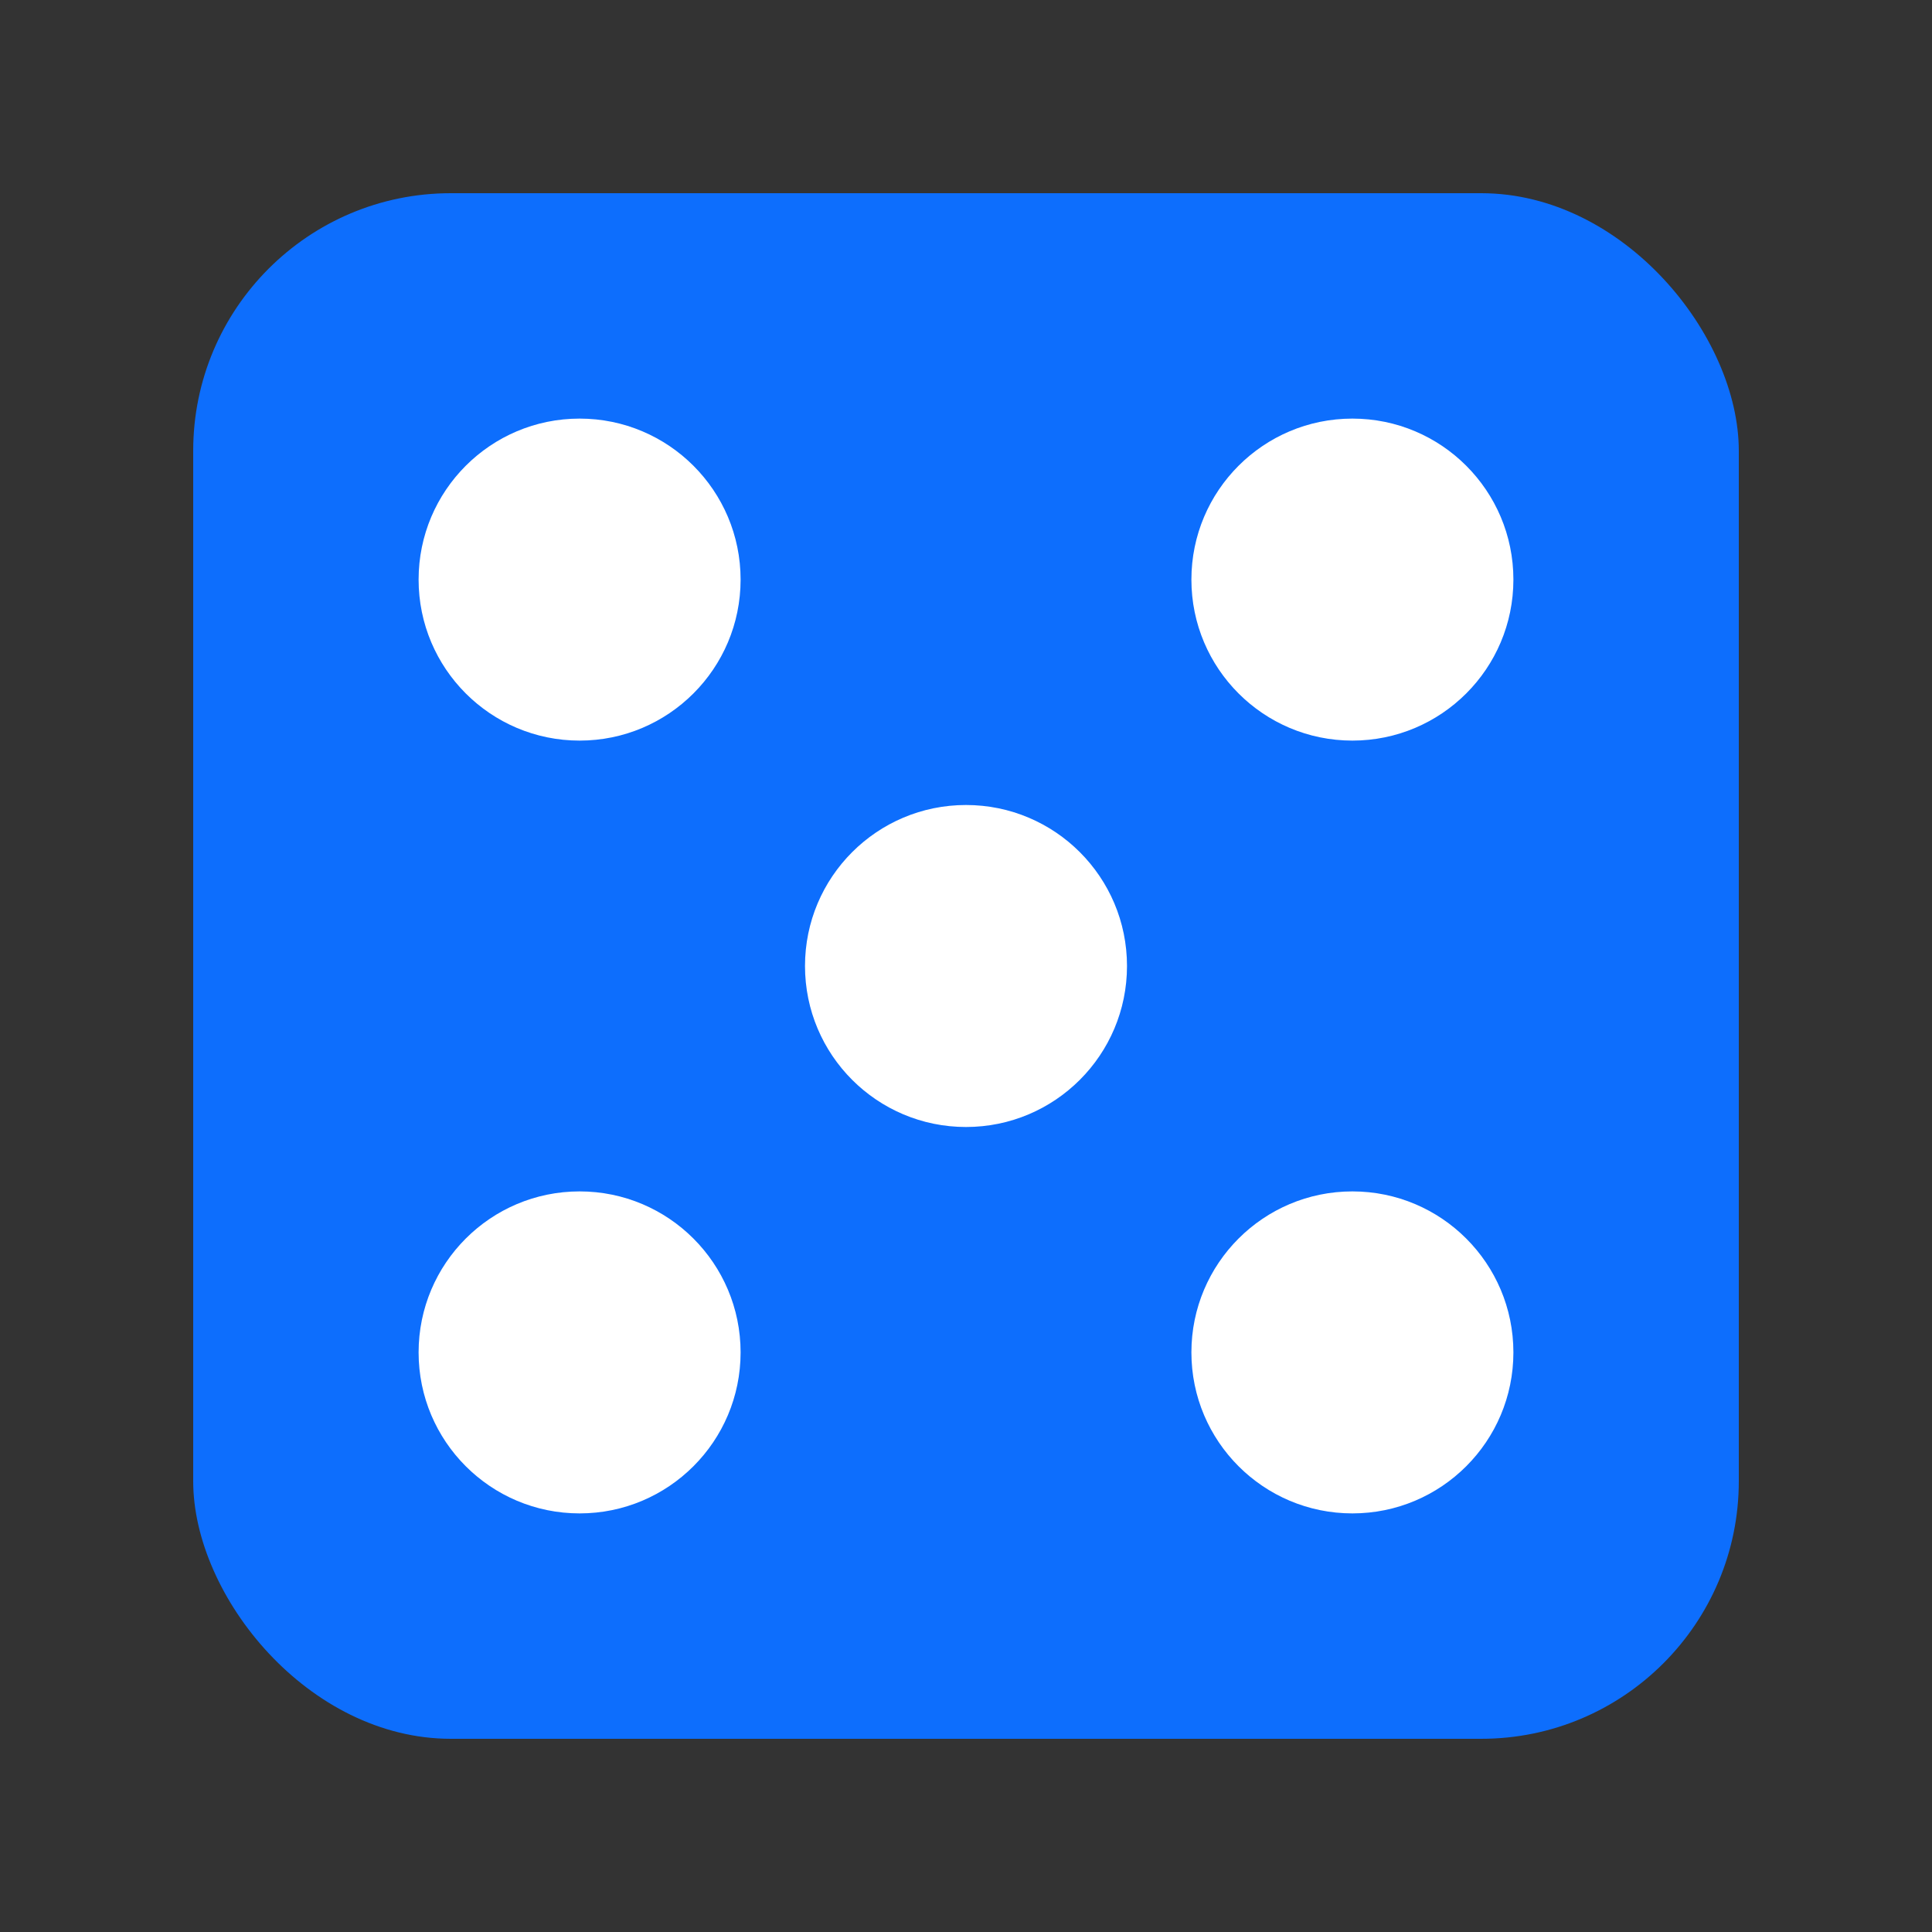
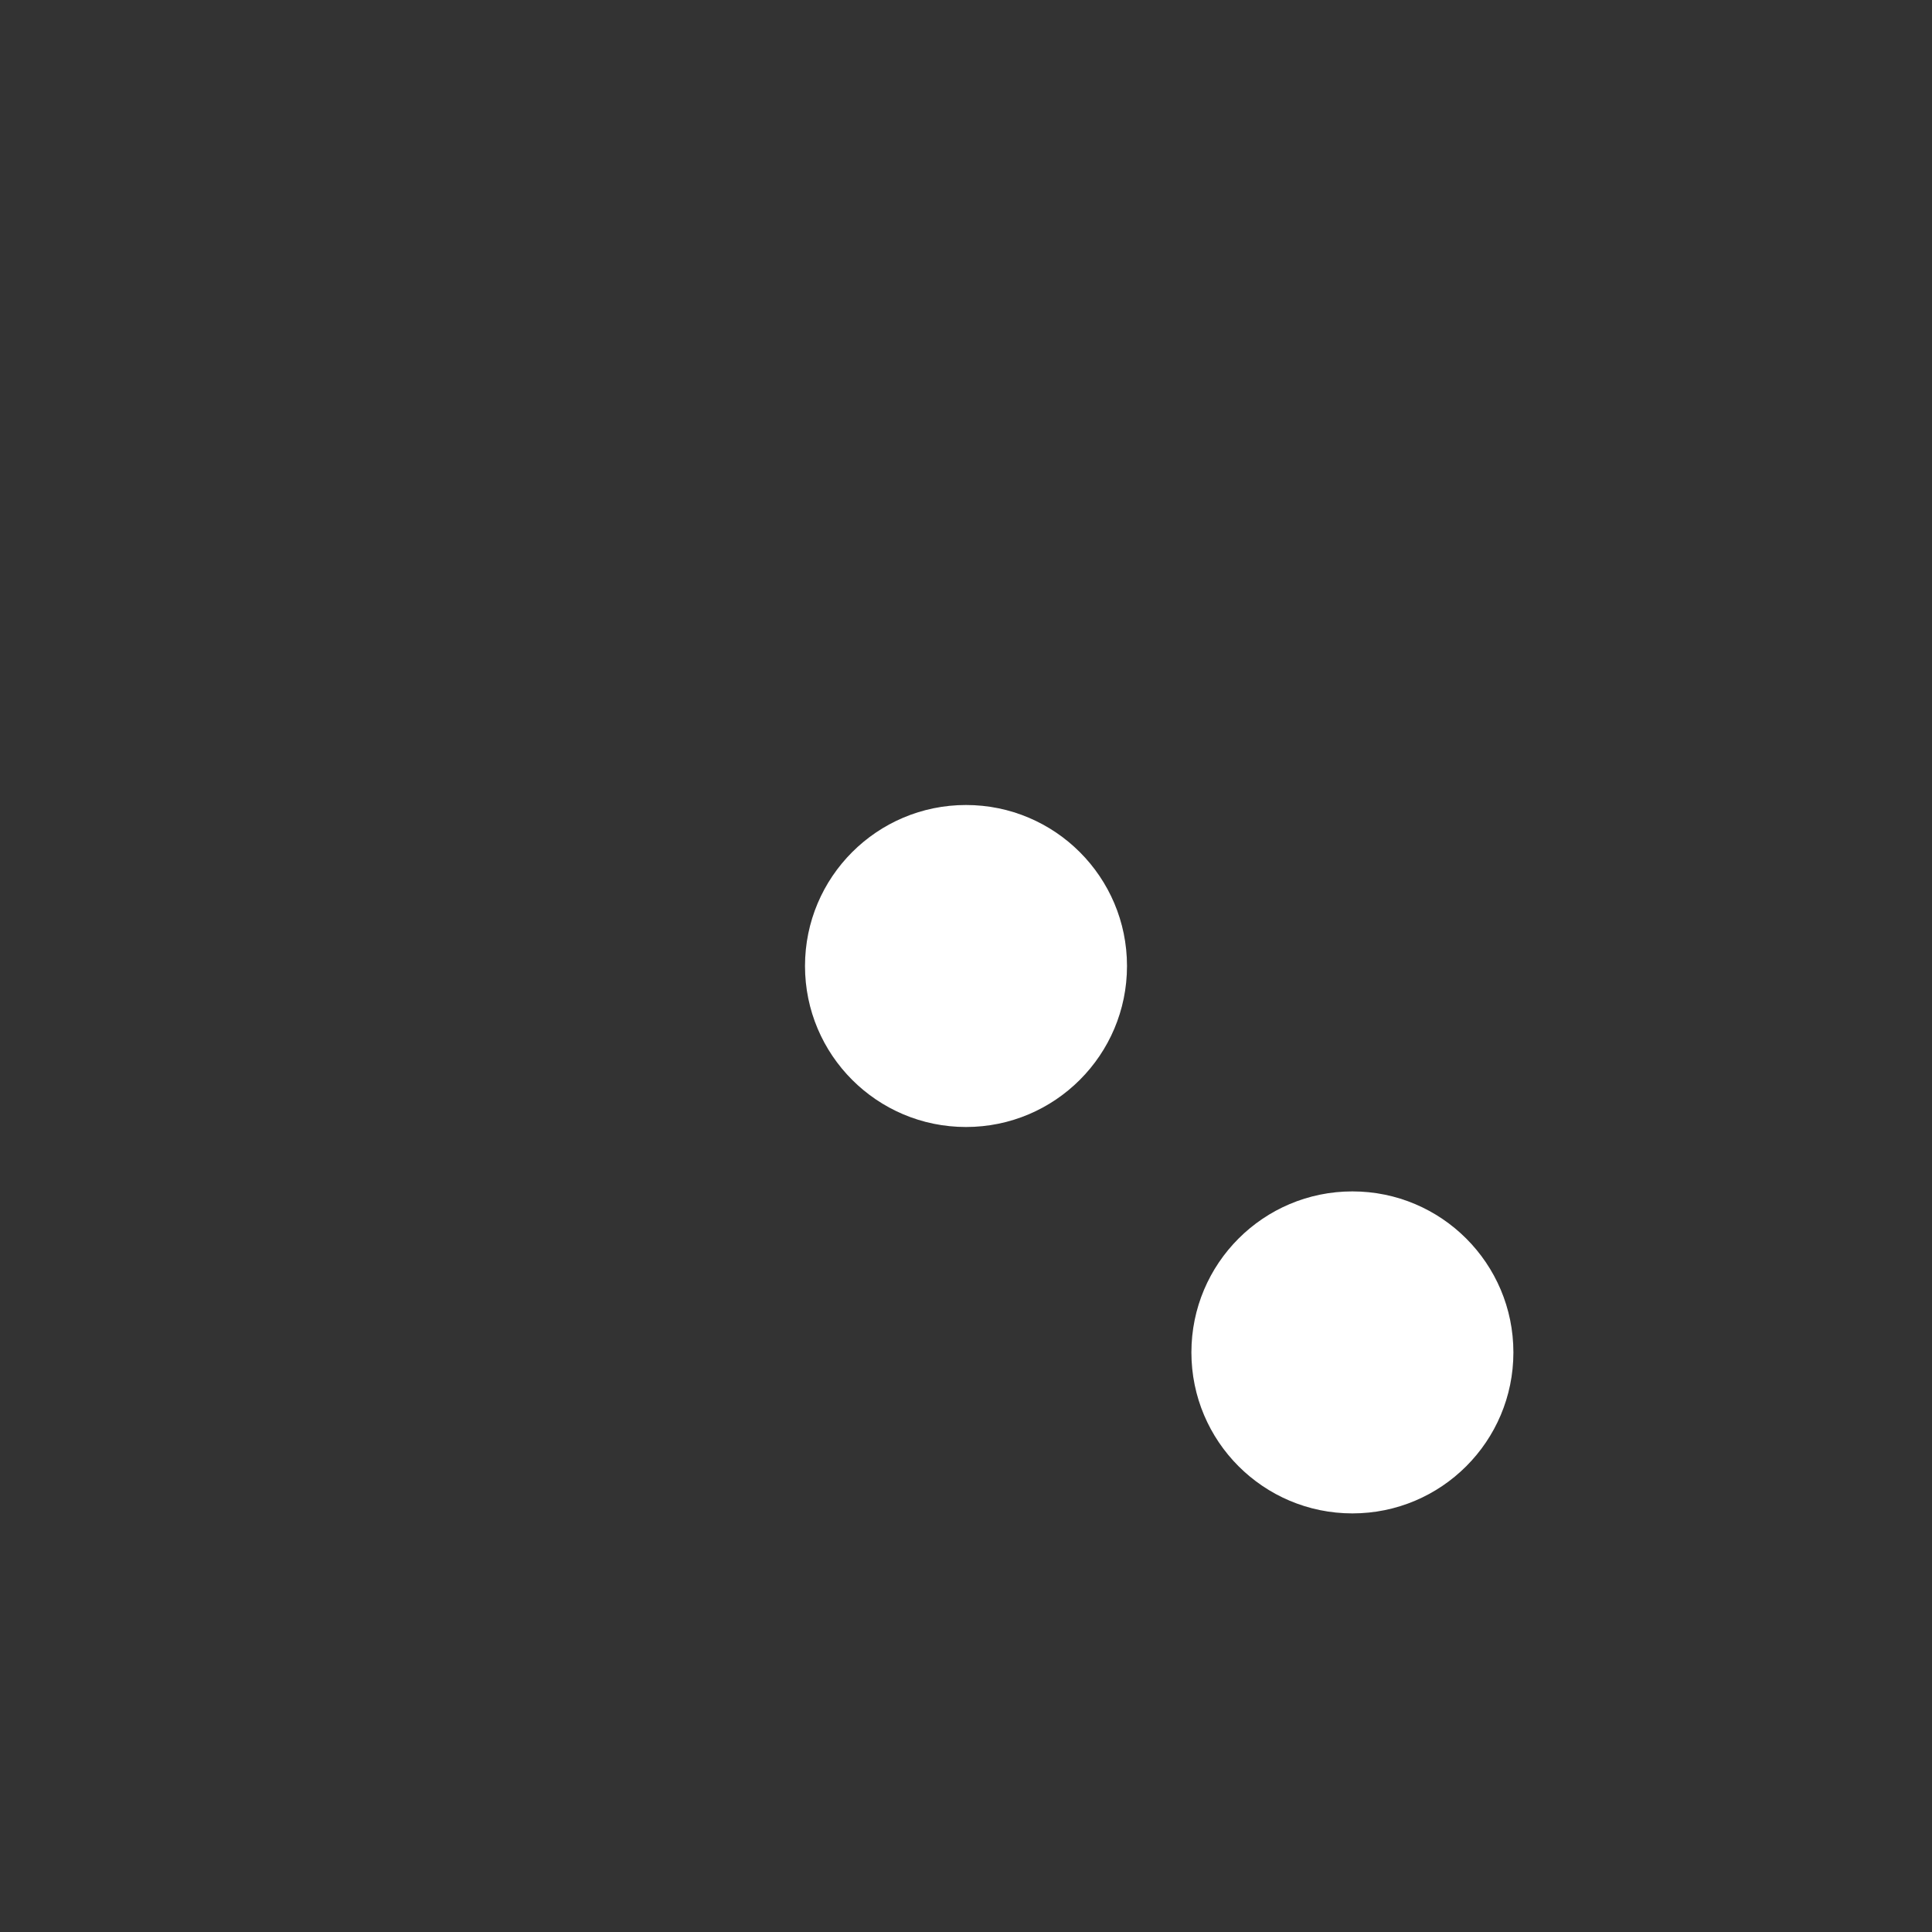
<svg xmlns="http://www.w3.org/2000/svg" width="30" height="30" viewBox="0 0 30 30">
  <rect x="0" y="0" width="30" height="30" fill="#333333" stroke="none" />
-   <rect x="3" y="3" width="24" height="24" rx="4" fill="#0d6efd" />
-   <circle cx="9" cy="9" r="2.5" fill="white" />
  <circle cx="15" cy="15" r="2.5" fill="white" />
  <circle cx="21" cy="21" r="2.5" fill="white" />
-   <circle cx="9" cy="21" r="2.5" fill="white" />
-   <circle cx="21" cy="9" r="2.5" fill="white" />
</svg>